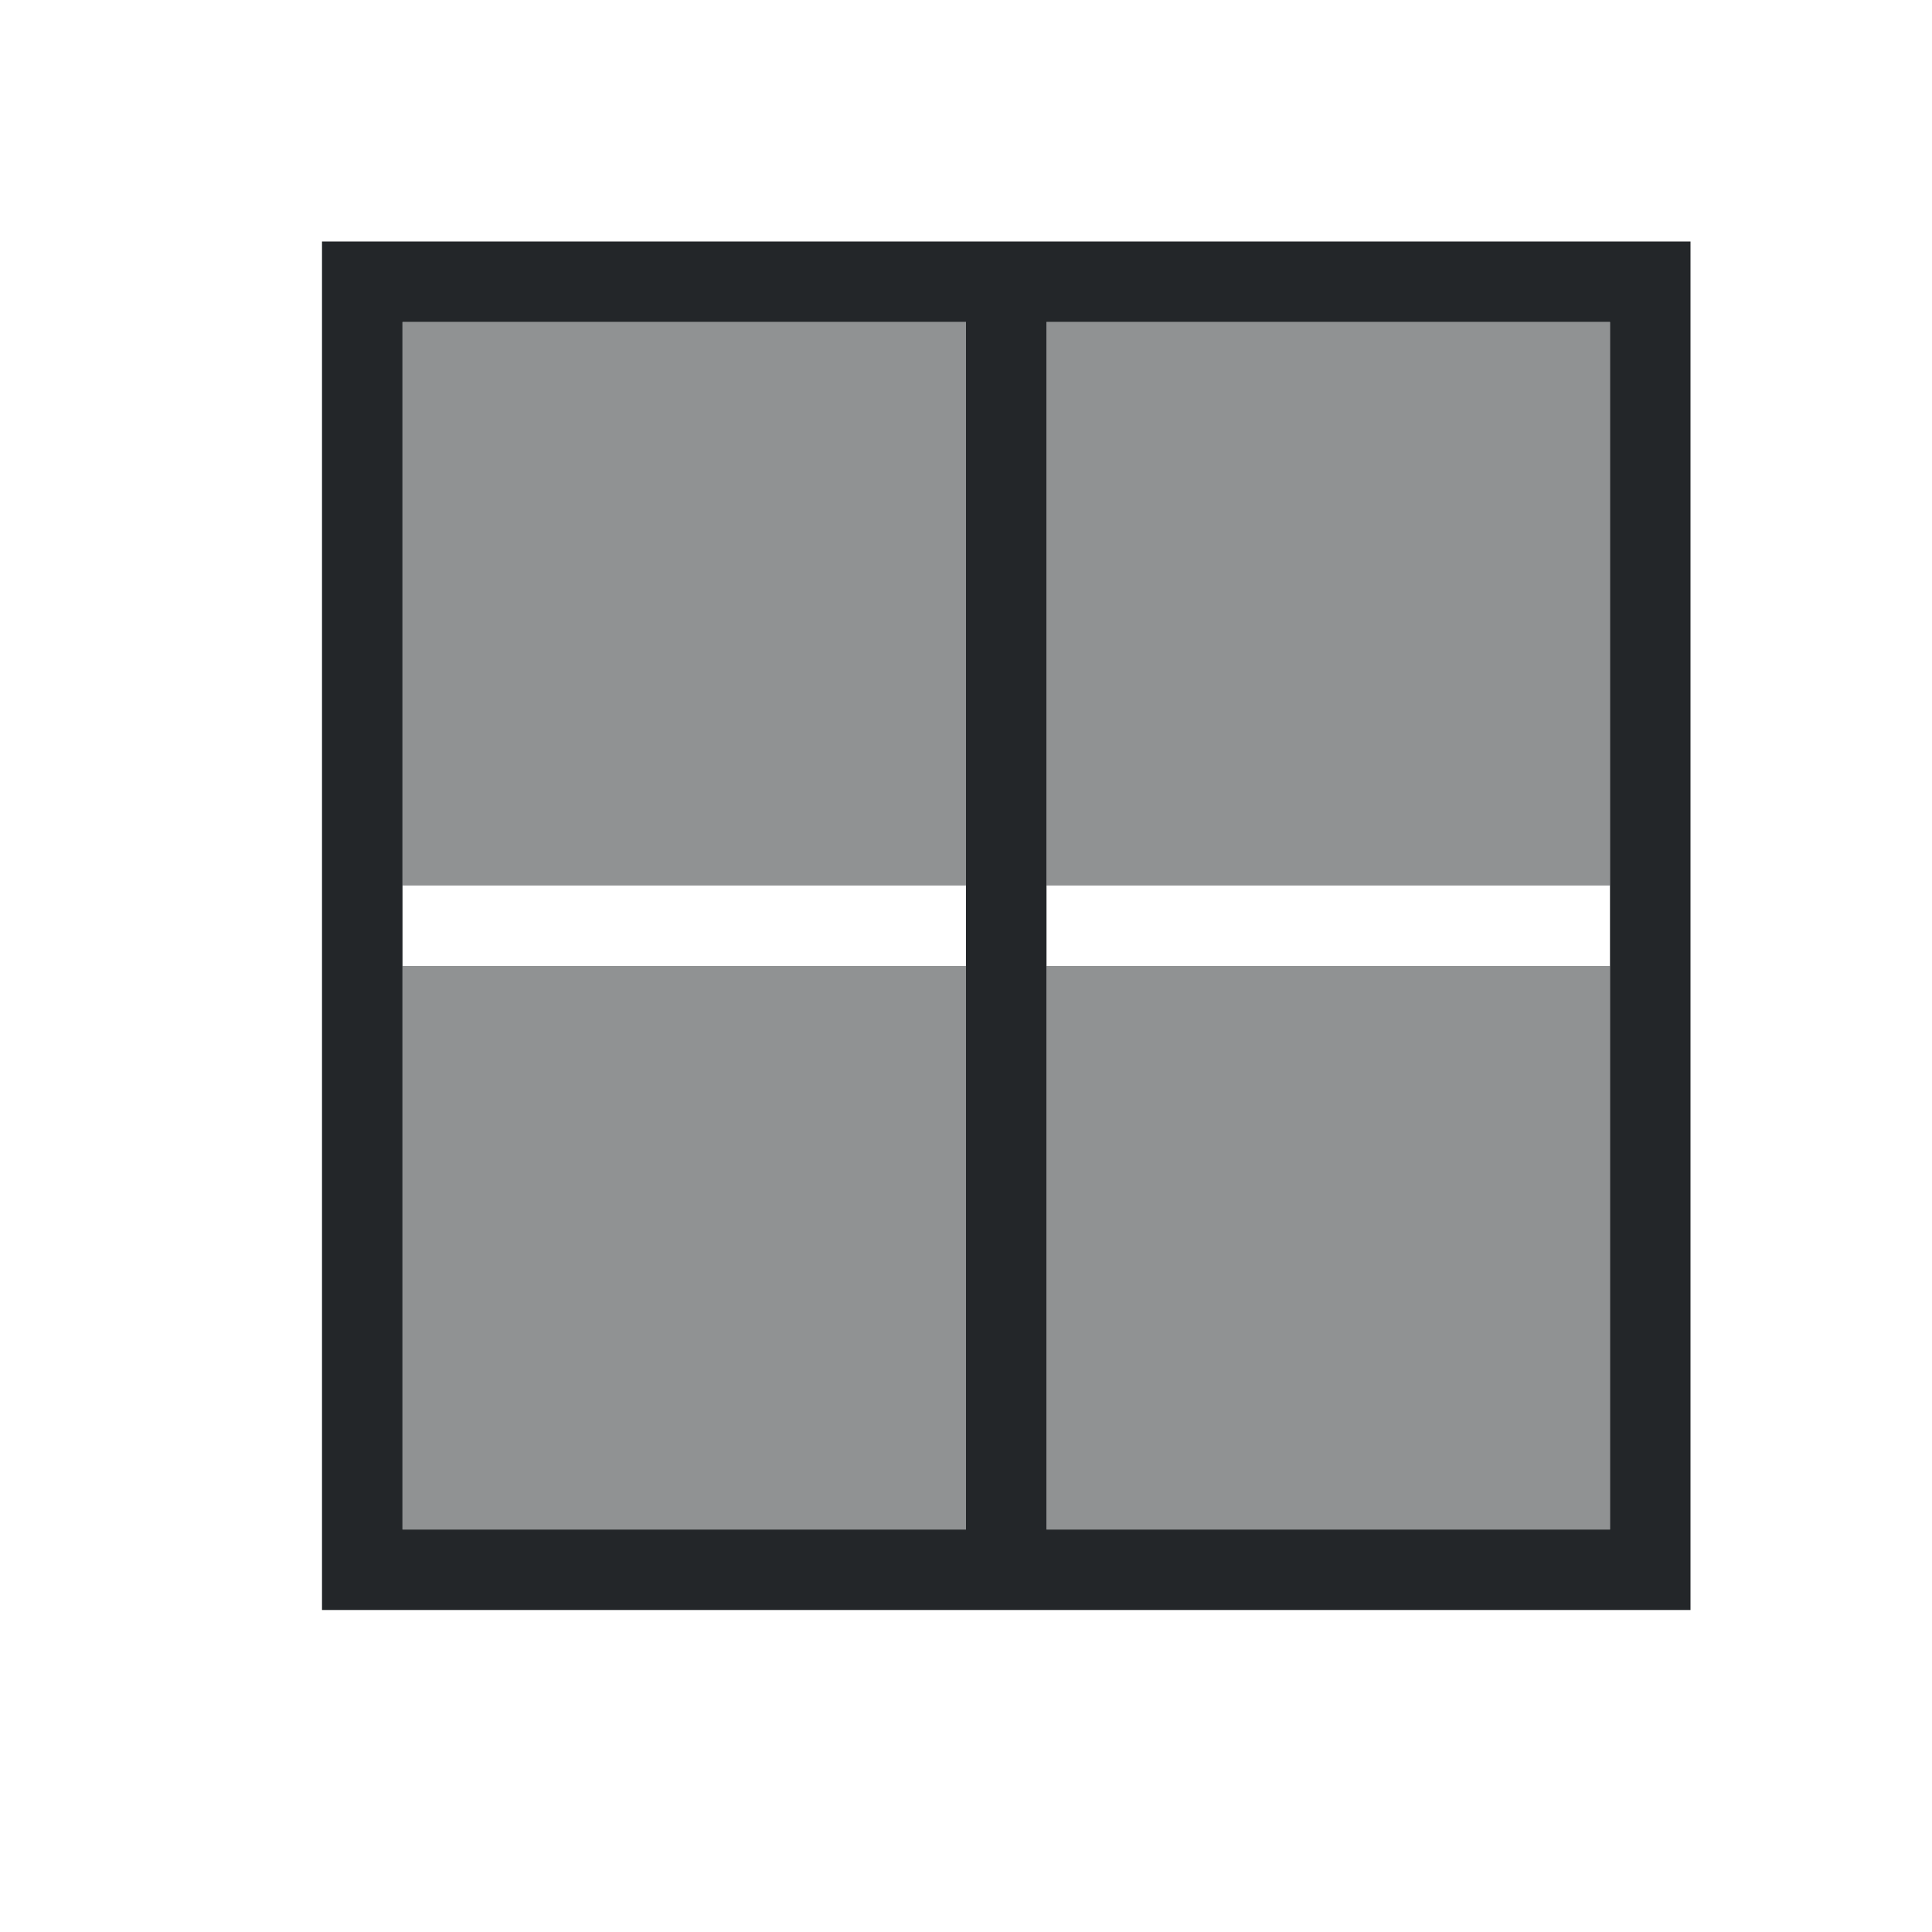
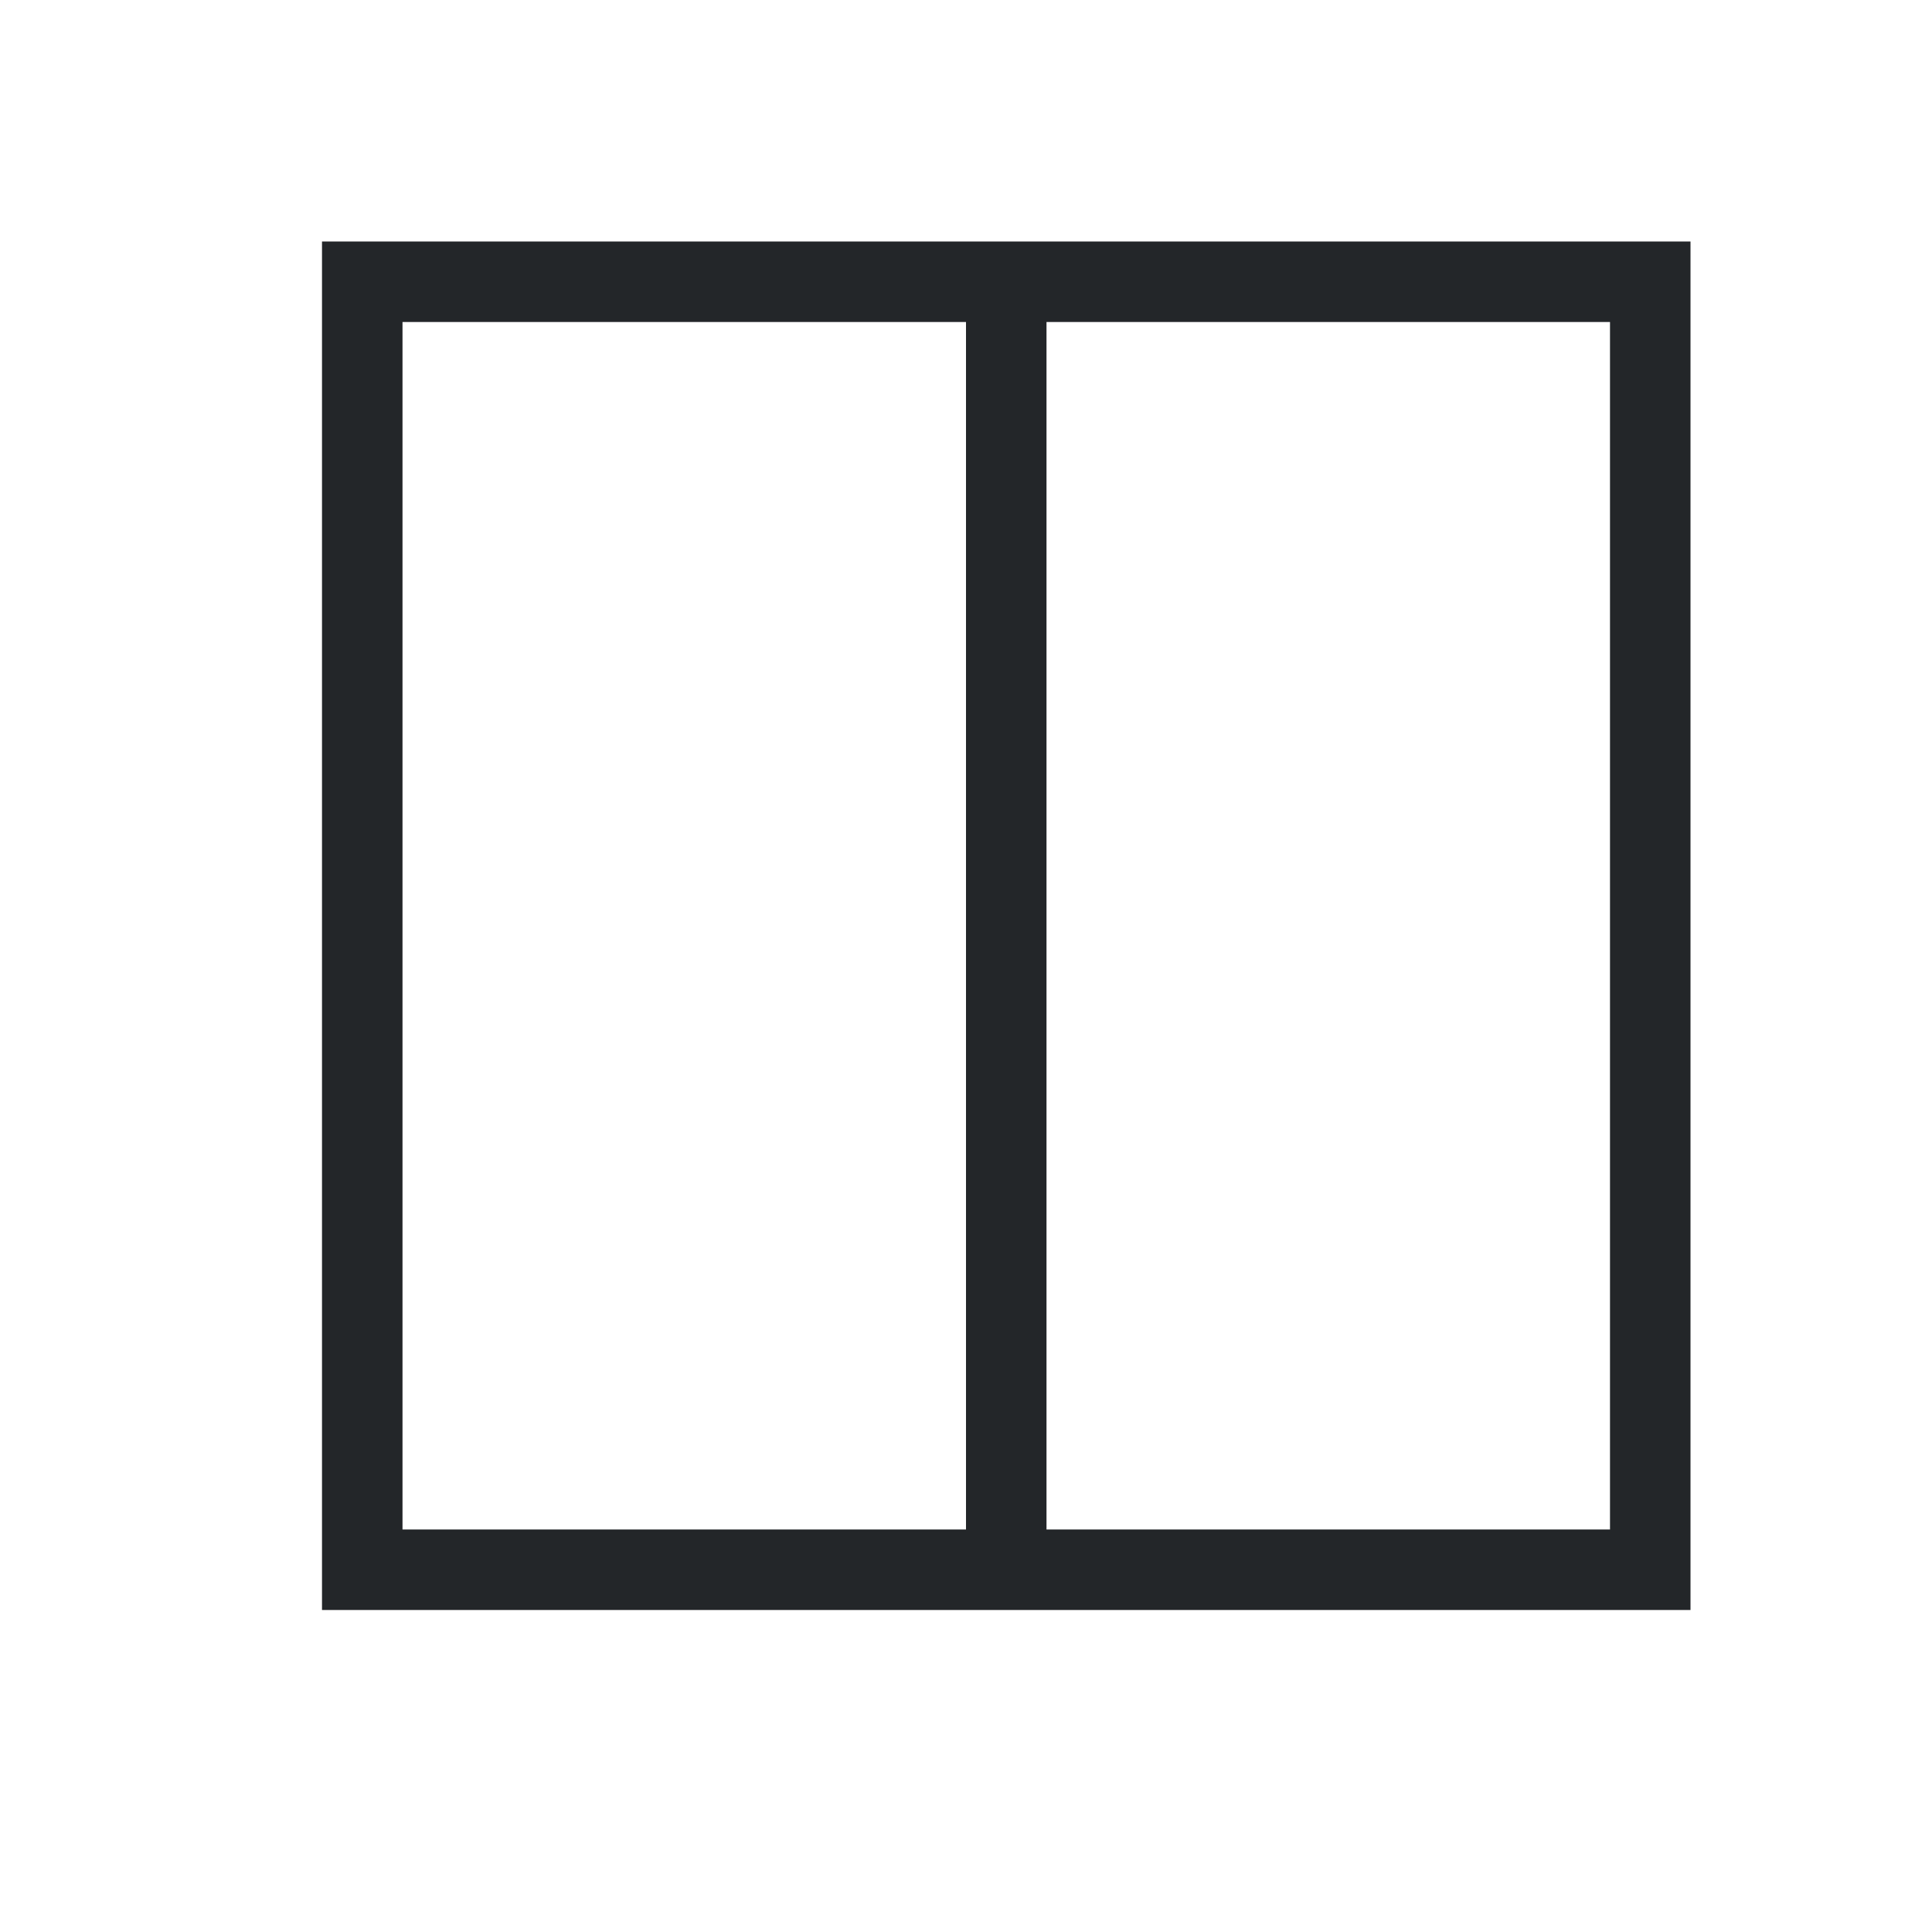
<svg xmlns="http://www.w3.org/2000/svg" height="24" viewBox="0 0 24 24" width="24">
  <g fill="#232629" transform="translate(1 1)">
-     <path d="m4 3v7h7v-7zm8 0v7h7v-7zm-8 8v7h7v-7zm8 0v7h7v-7z" fill-opacity=".5" />
    <path d="m4 3v17h17v-17zm1 1h7v15h-7zm8 0h7v15h-7z" transform="translate(-1 -1)" />
  </g>
</svg>